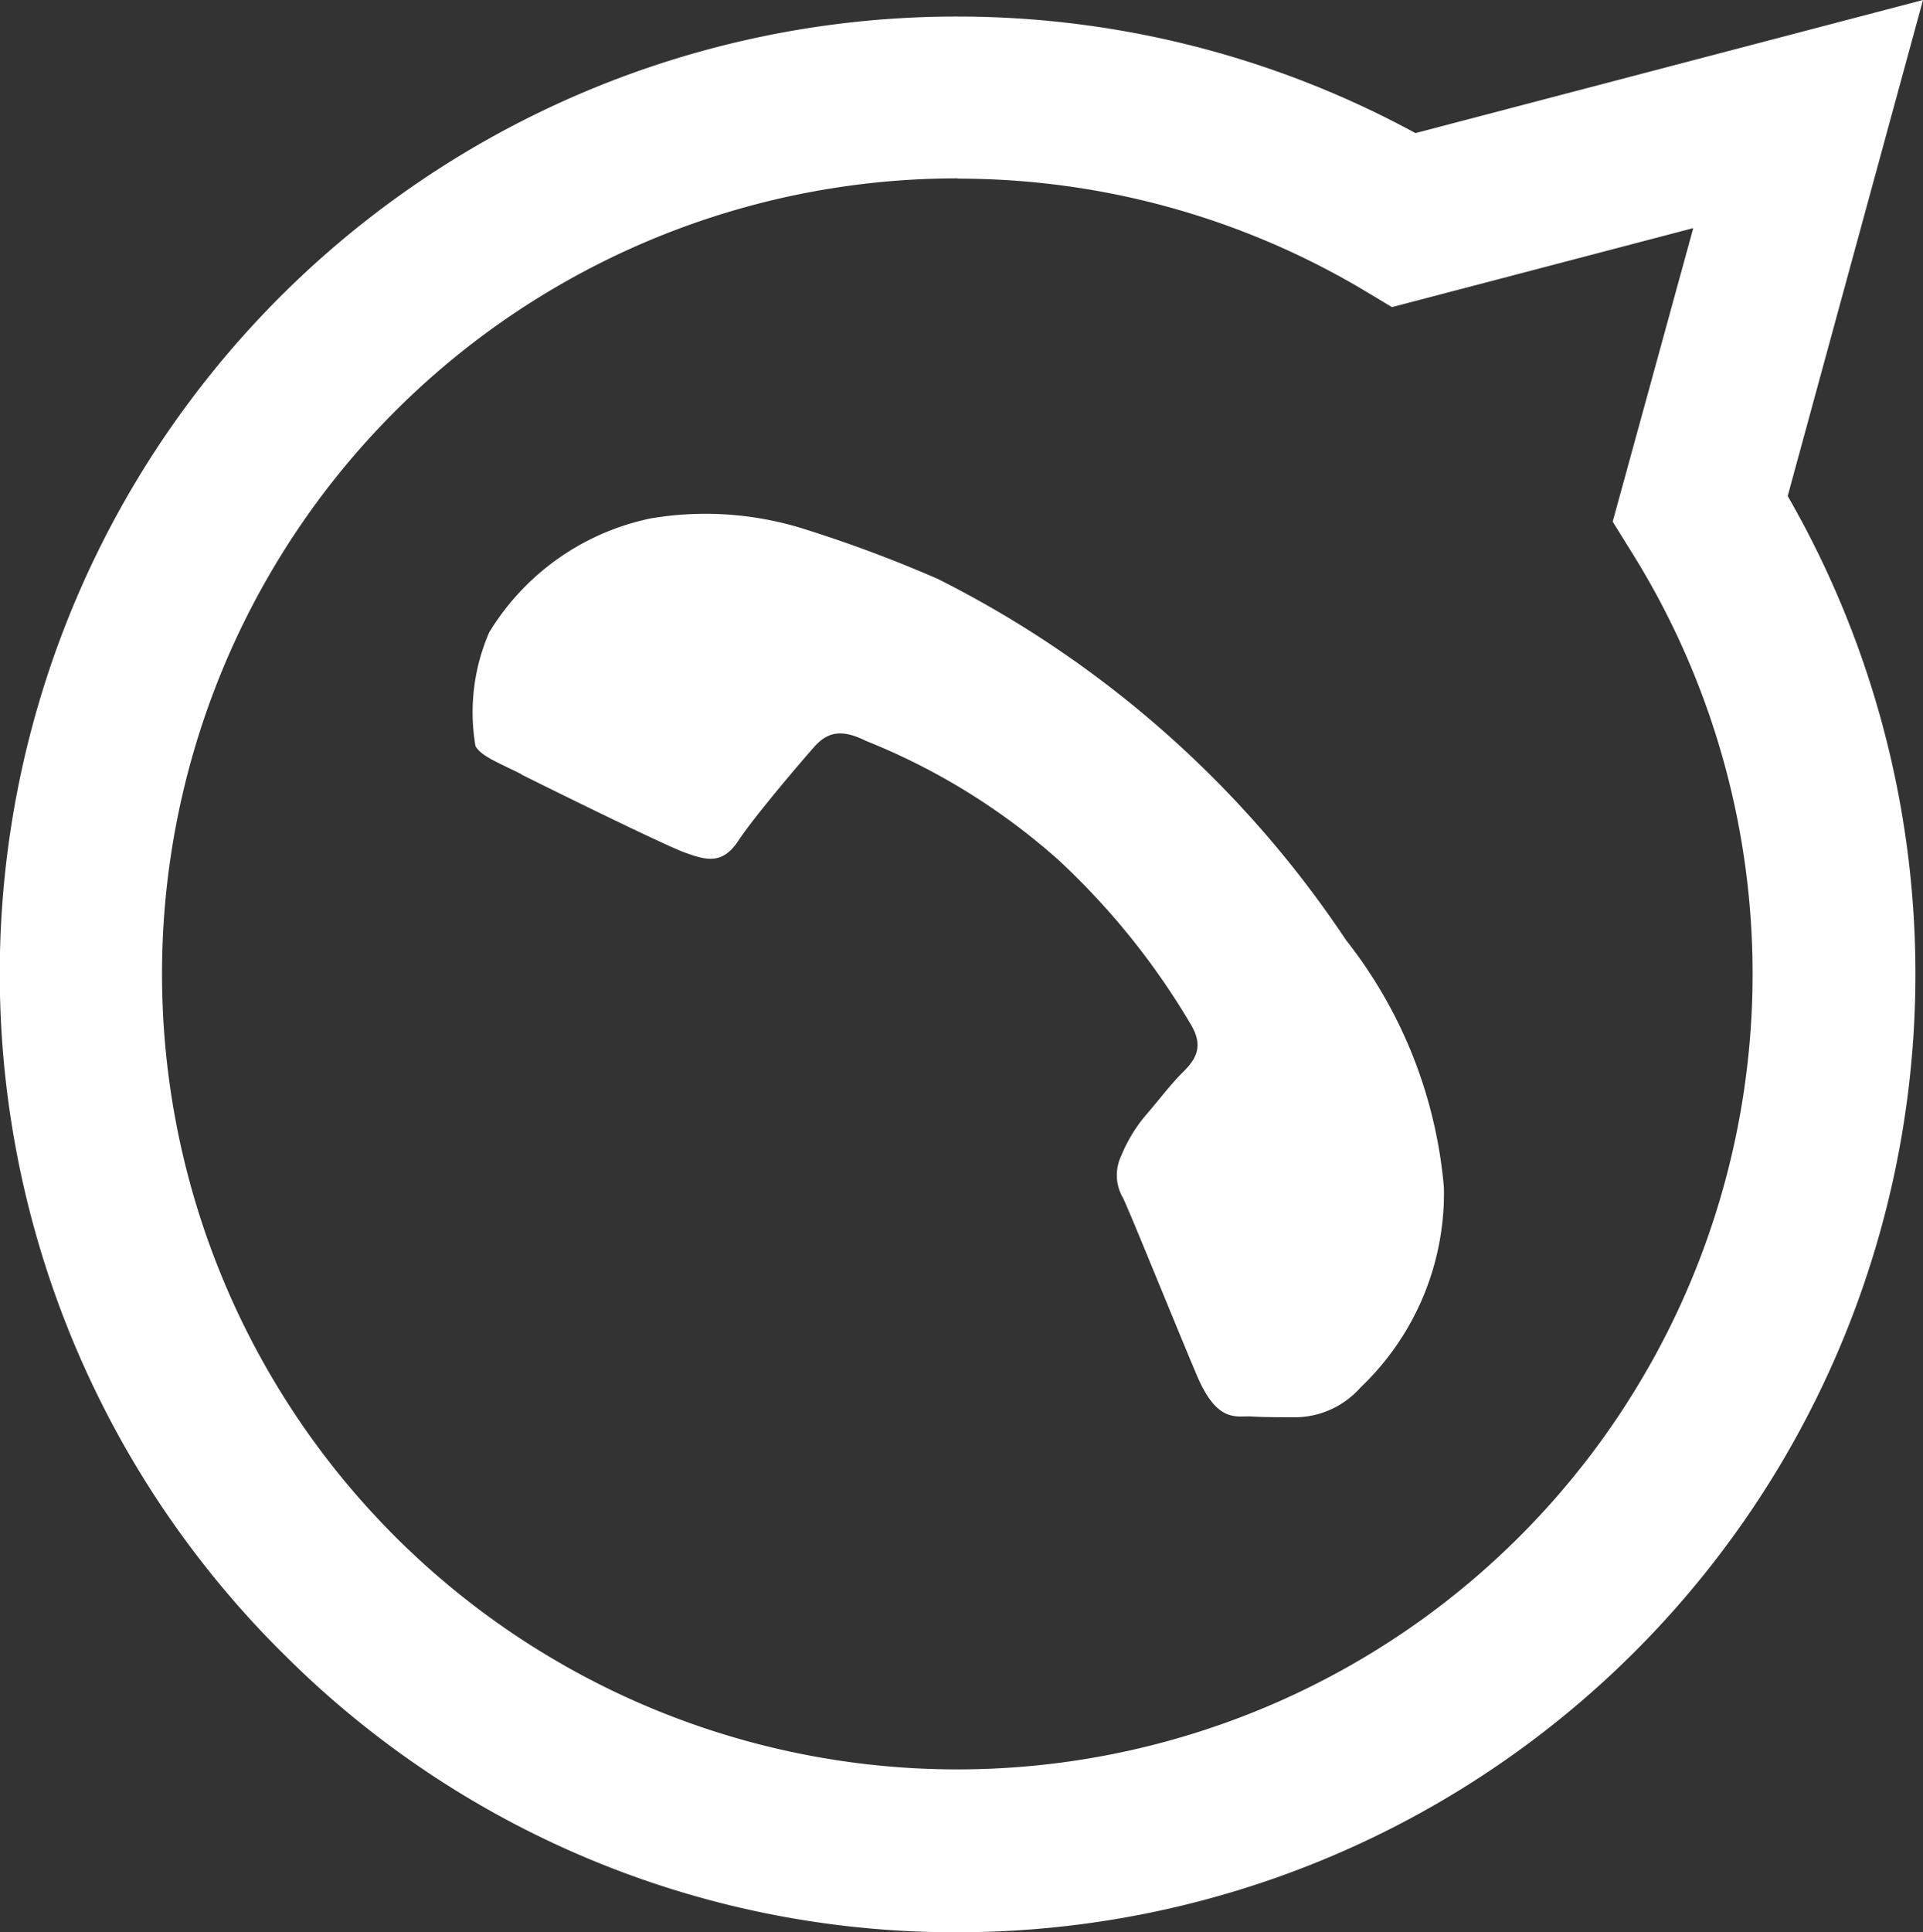
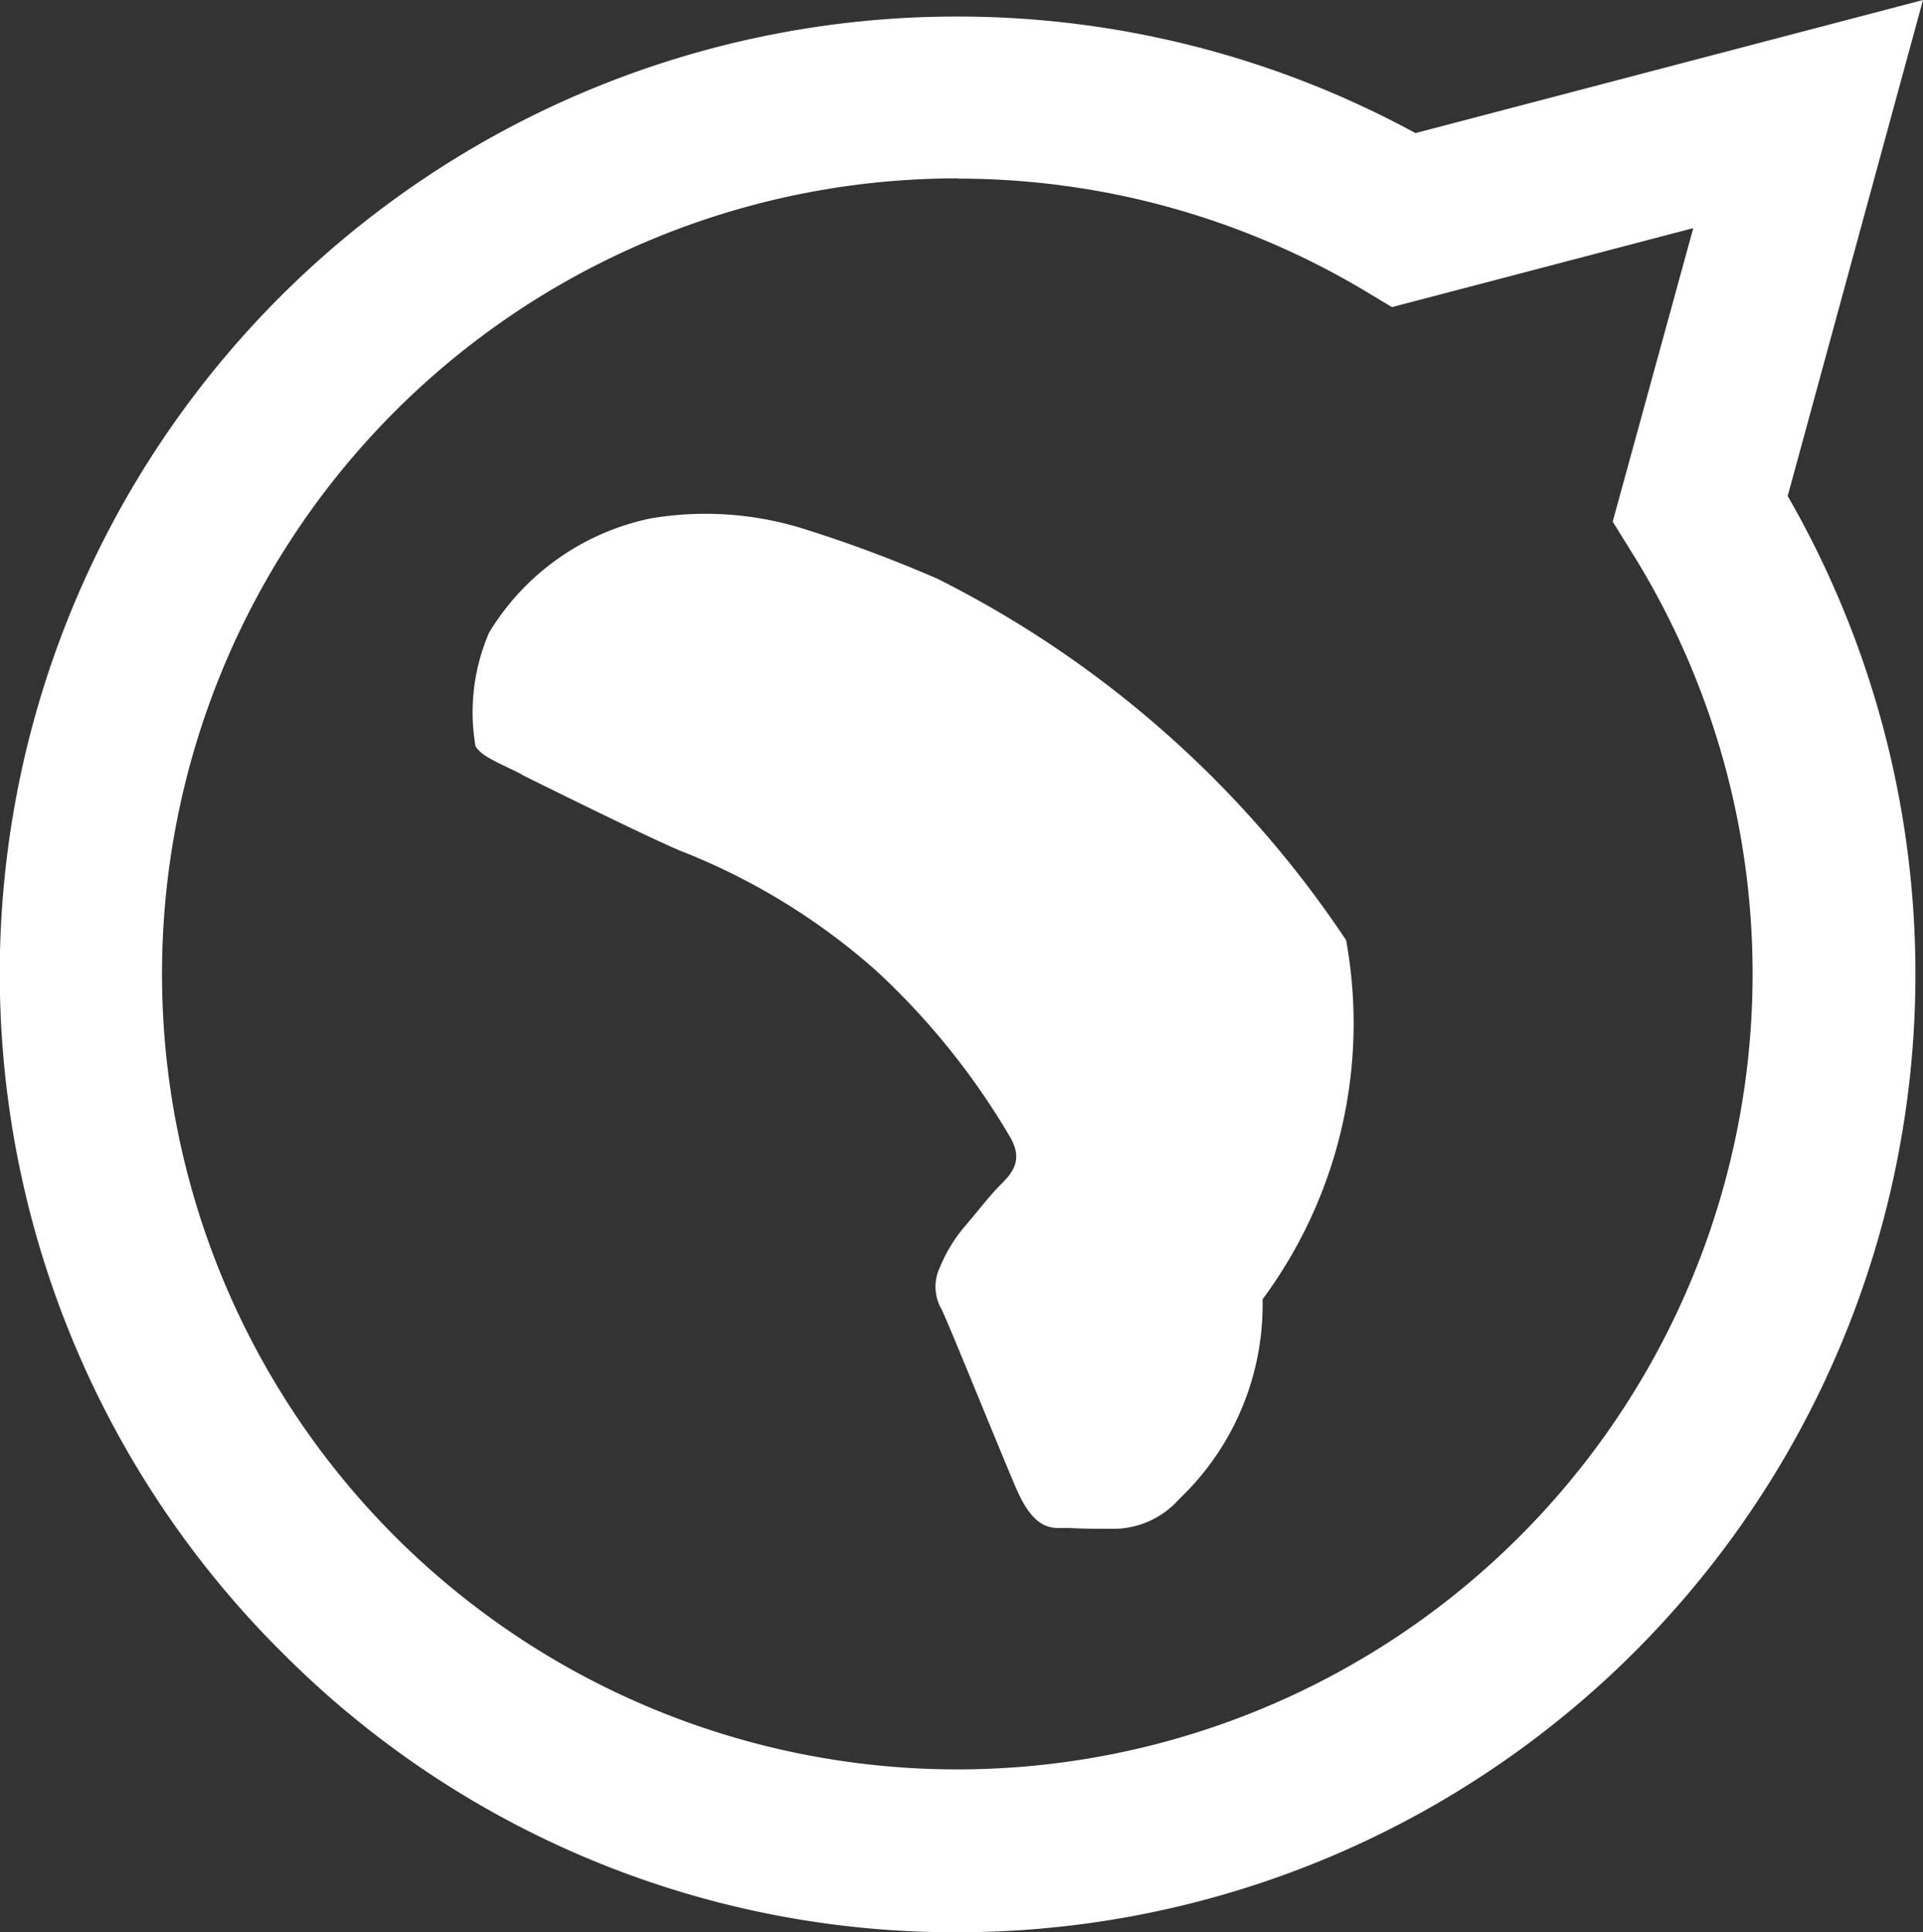
<svg xmlns="http://www.w3.org/2000/svg" width="30" height="30.136" viewBox="0 0 30 30.136">
  <rect x="0" y="0" width="30" height="30.136" fill="#333333" stroke="none" />
-   <path id="whatsapp" d="M25.617,4.381A14.793,14.793,0,0,0,15.057,0,14.944,14.944,0,0,0,2.111,22.4L0,30.136,7.918,28.06a14.942,14.942,0,0,0,7.138,1.818h.008a14.928,14.928,0,0,0,10.551-25.5ZM15.057,27.35a12.38,12.38,0,0,1-6.321-1.733l-.452-.271-4.7,1.232L4.841,22l-.294-.473a12.407,12.407,0,1,1,10.51,5.827Zm6.809-9.293c-.371-.186-2.2-1.089-2.548-1.217s-.593-.186-.838.186-.966,1.217-1.181,1.46-.437.279-.81.094a10.188,10.188,0,0,1-3-1.855,11.387,11.387,0,0,1-2.077-2.584c-.215-.373-.021-.573.166-.759.164-.166.371-.437.558-.652a2.381,2.381,0,0,0,.373-.622.7.7,0,0,0-.028-.654c-.094-.186-.838-2.027-1.153-2.769s-.608-.631-.838-.64c-.215-.013-.465-.013-.716-.013a1.373,1.373,0,0,0-1,.465,4.182,4.182,0,0,0-1.3,3.115A7.229,7.229,0,0,0,9,15.473a16.59,16.59,0,0,0,6.372,5.635A20.758,20.758,0,0,0,17.5,21.9a5.126,5.126,0,0,0,2.347.151,3.865,3.865,0,0,0,2.52-1.776,3.124,3.124,0,0,0,.215-1.776c-.092-.158-.343-.251-.716-.437Z" transform="translate(30 30.136) rotate(-180)" fill="#fff" />
+   <path id="whatsapp" d="M25.617,4.381A14.793,14.793,0,0,0,15.057,0,14.944,14.944,0,0,0,2.111,22.4L0,30.136,7.918,28.06a14.942,14.942,0,0,0,7.138,1.818h.008a14.928,14.928,0,0,0,10.551-25.5ZM15.057,27.35a12.38,12.38,0,0,1-6.321-1.733l-.452-.271-4.7,1.232L4.841,22l-.294-.473a12.407,12.407,0,1,1,10.51,5.827Zm6.809-9.293c-.371-.186-2.2-1.089-2.548-1.217a10.188,10.188,0,0,1-3-1.855,11.387,11.387,0,0,1-2.077-2.584c-.215-.373-.021-.573.166-.759.164-.166.371-.437.558-.652a2.381,2.381,0,0,0,.373-.622.7.7,0,0,0-.028-.654c-.094-.186-.838-2.027-1.153-2.769s-.608-.631-.838-.64c-.215-.013-.465-.013-.716-.013a1.373,1.373,0,0,0-1,.465,4.182,4.182,0,0,0-1.3,3.115A7.229,7.229,0,0,0,9,15.473a16.59,16.59,0,0,0,6.372,5.635A20.758,20.758,0,0,0,17.5,21.9a5.126,5.126,0,0,0,2.347.151,3.865,3.865,0,0,0,2.52-1.776,3.124,3.124,0,0,0,.215-1.776c-.092-.158-.343-.251-.716-.437Z" transform="translate(30 30.136) rotate(-180)" fill="#fff" />
</svg>